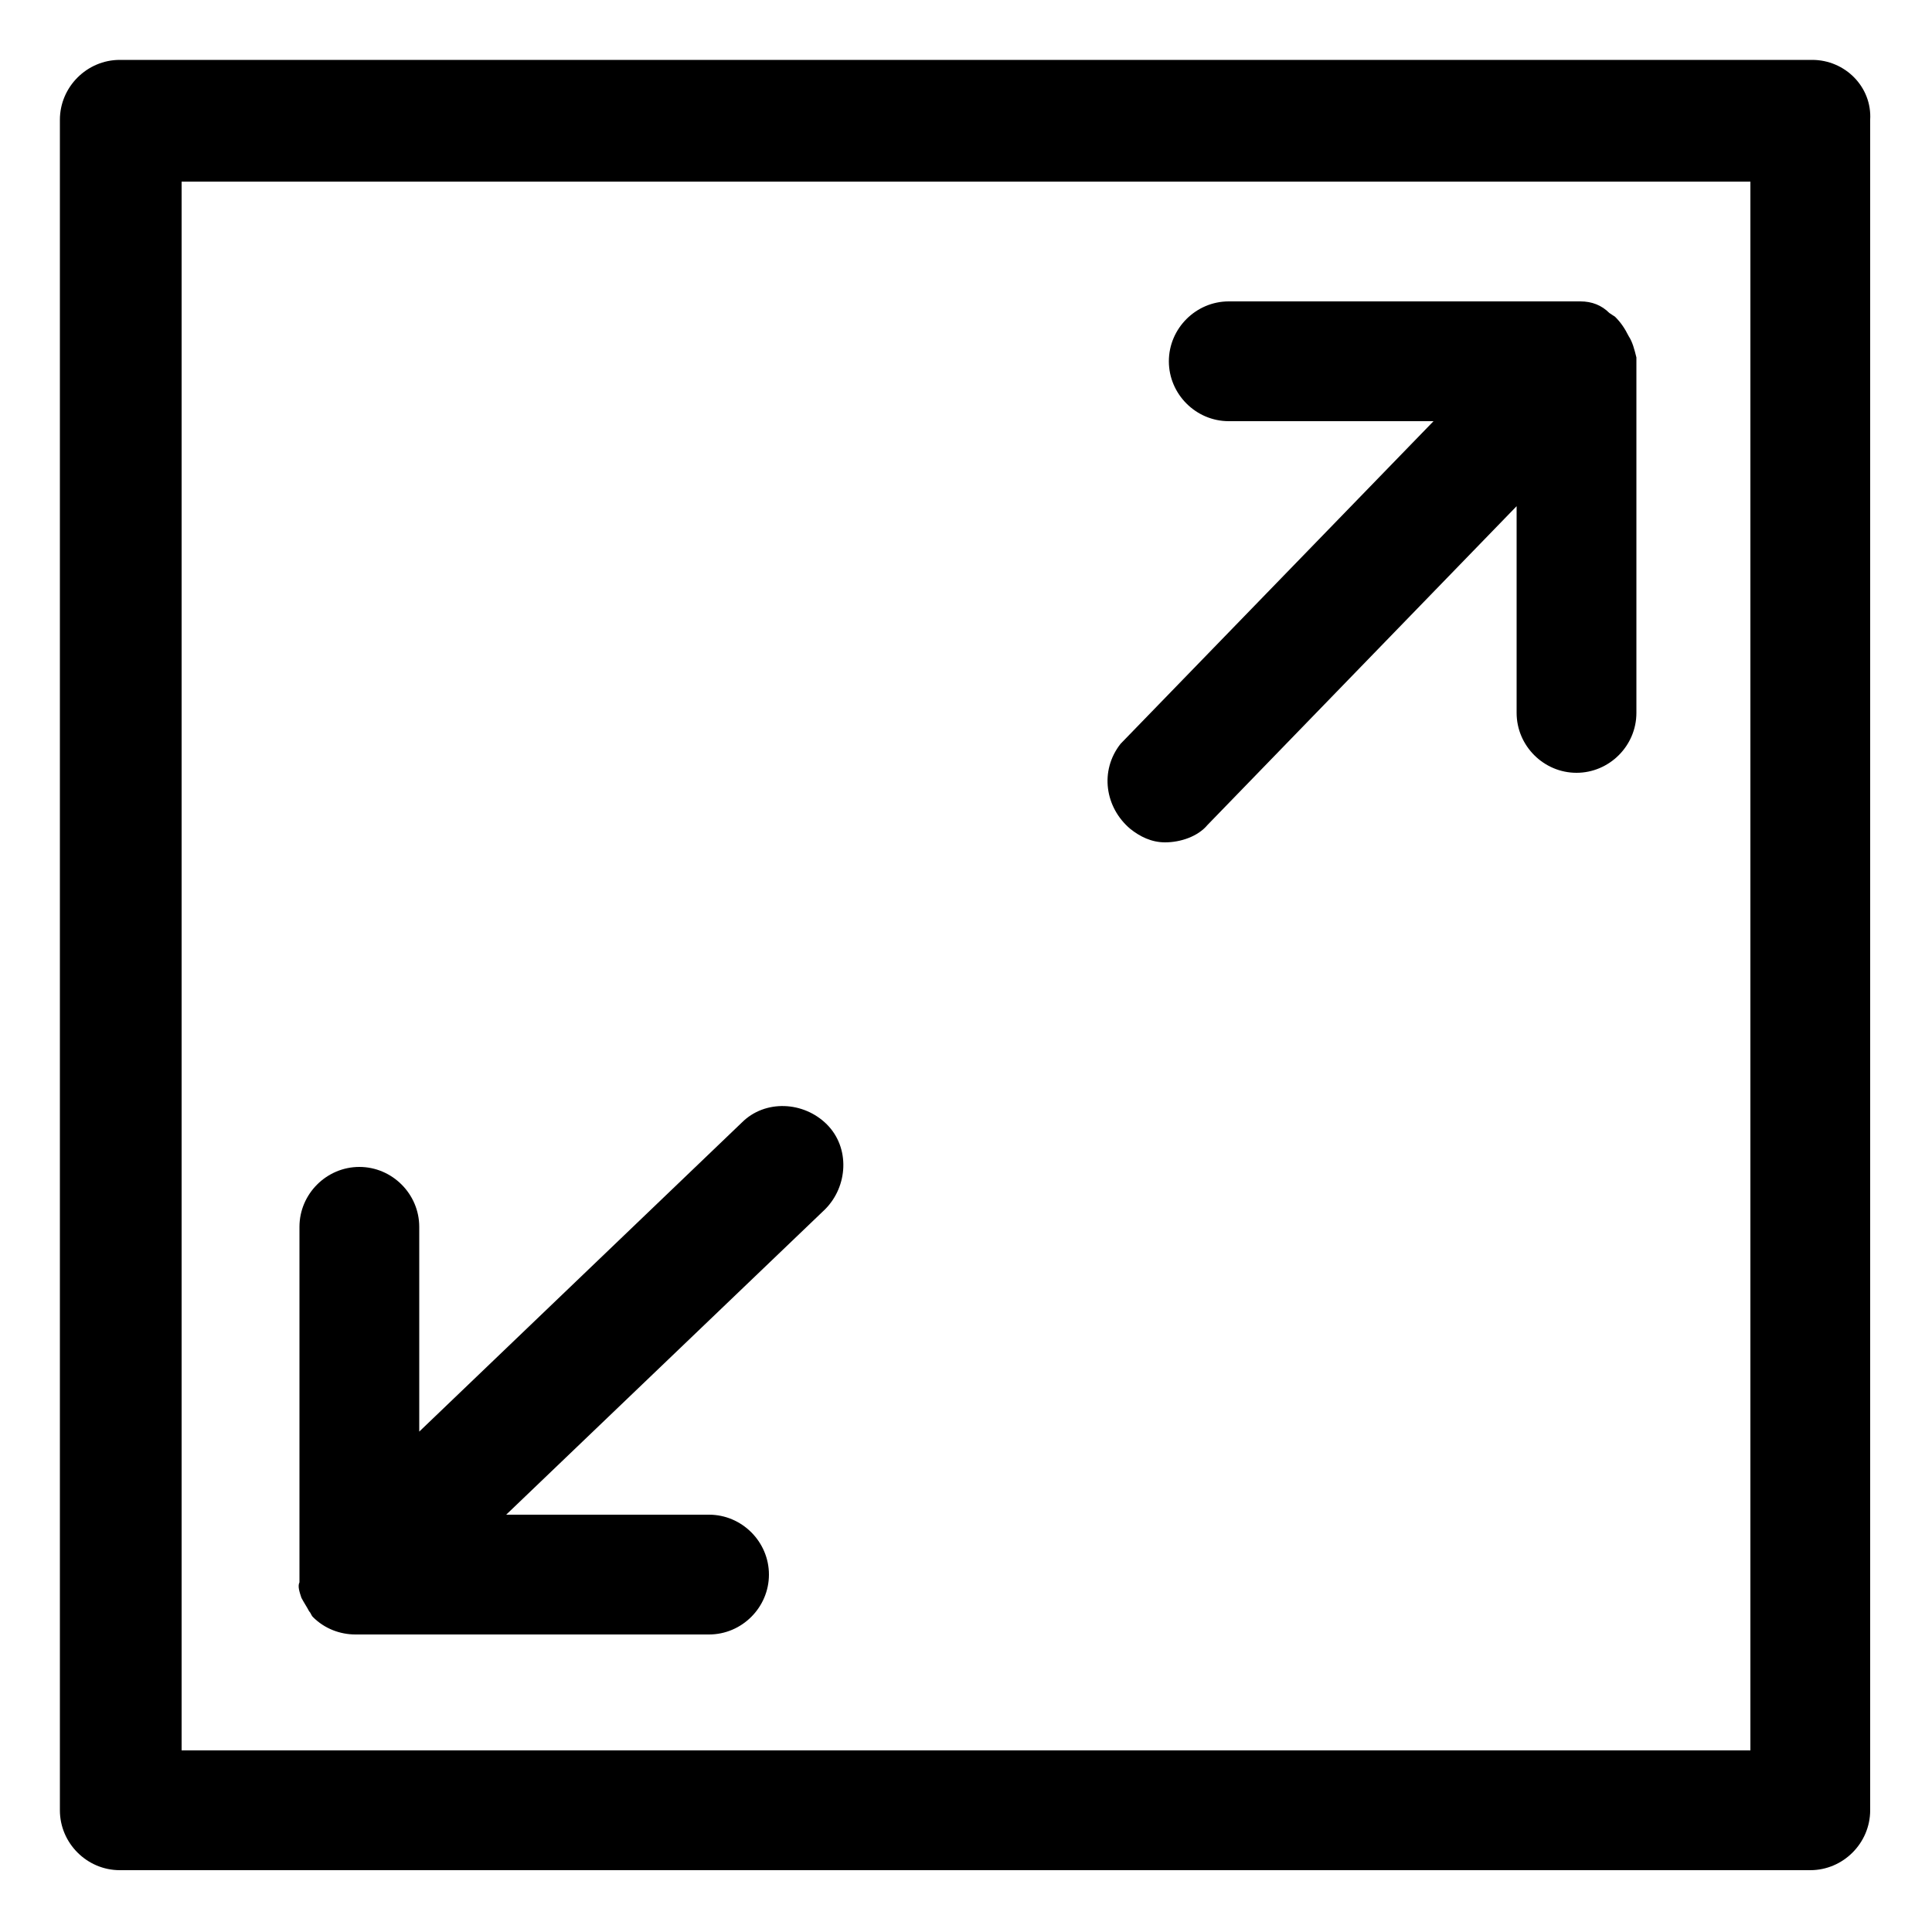
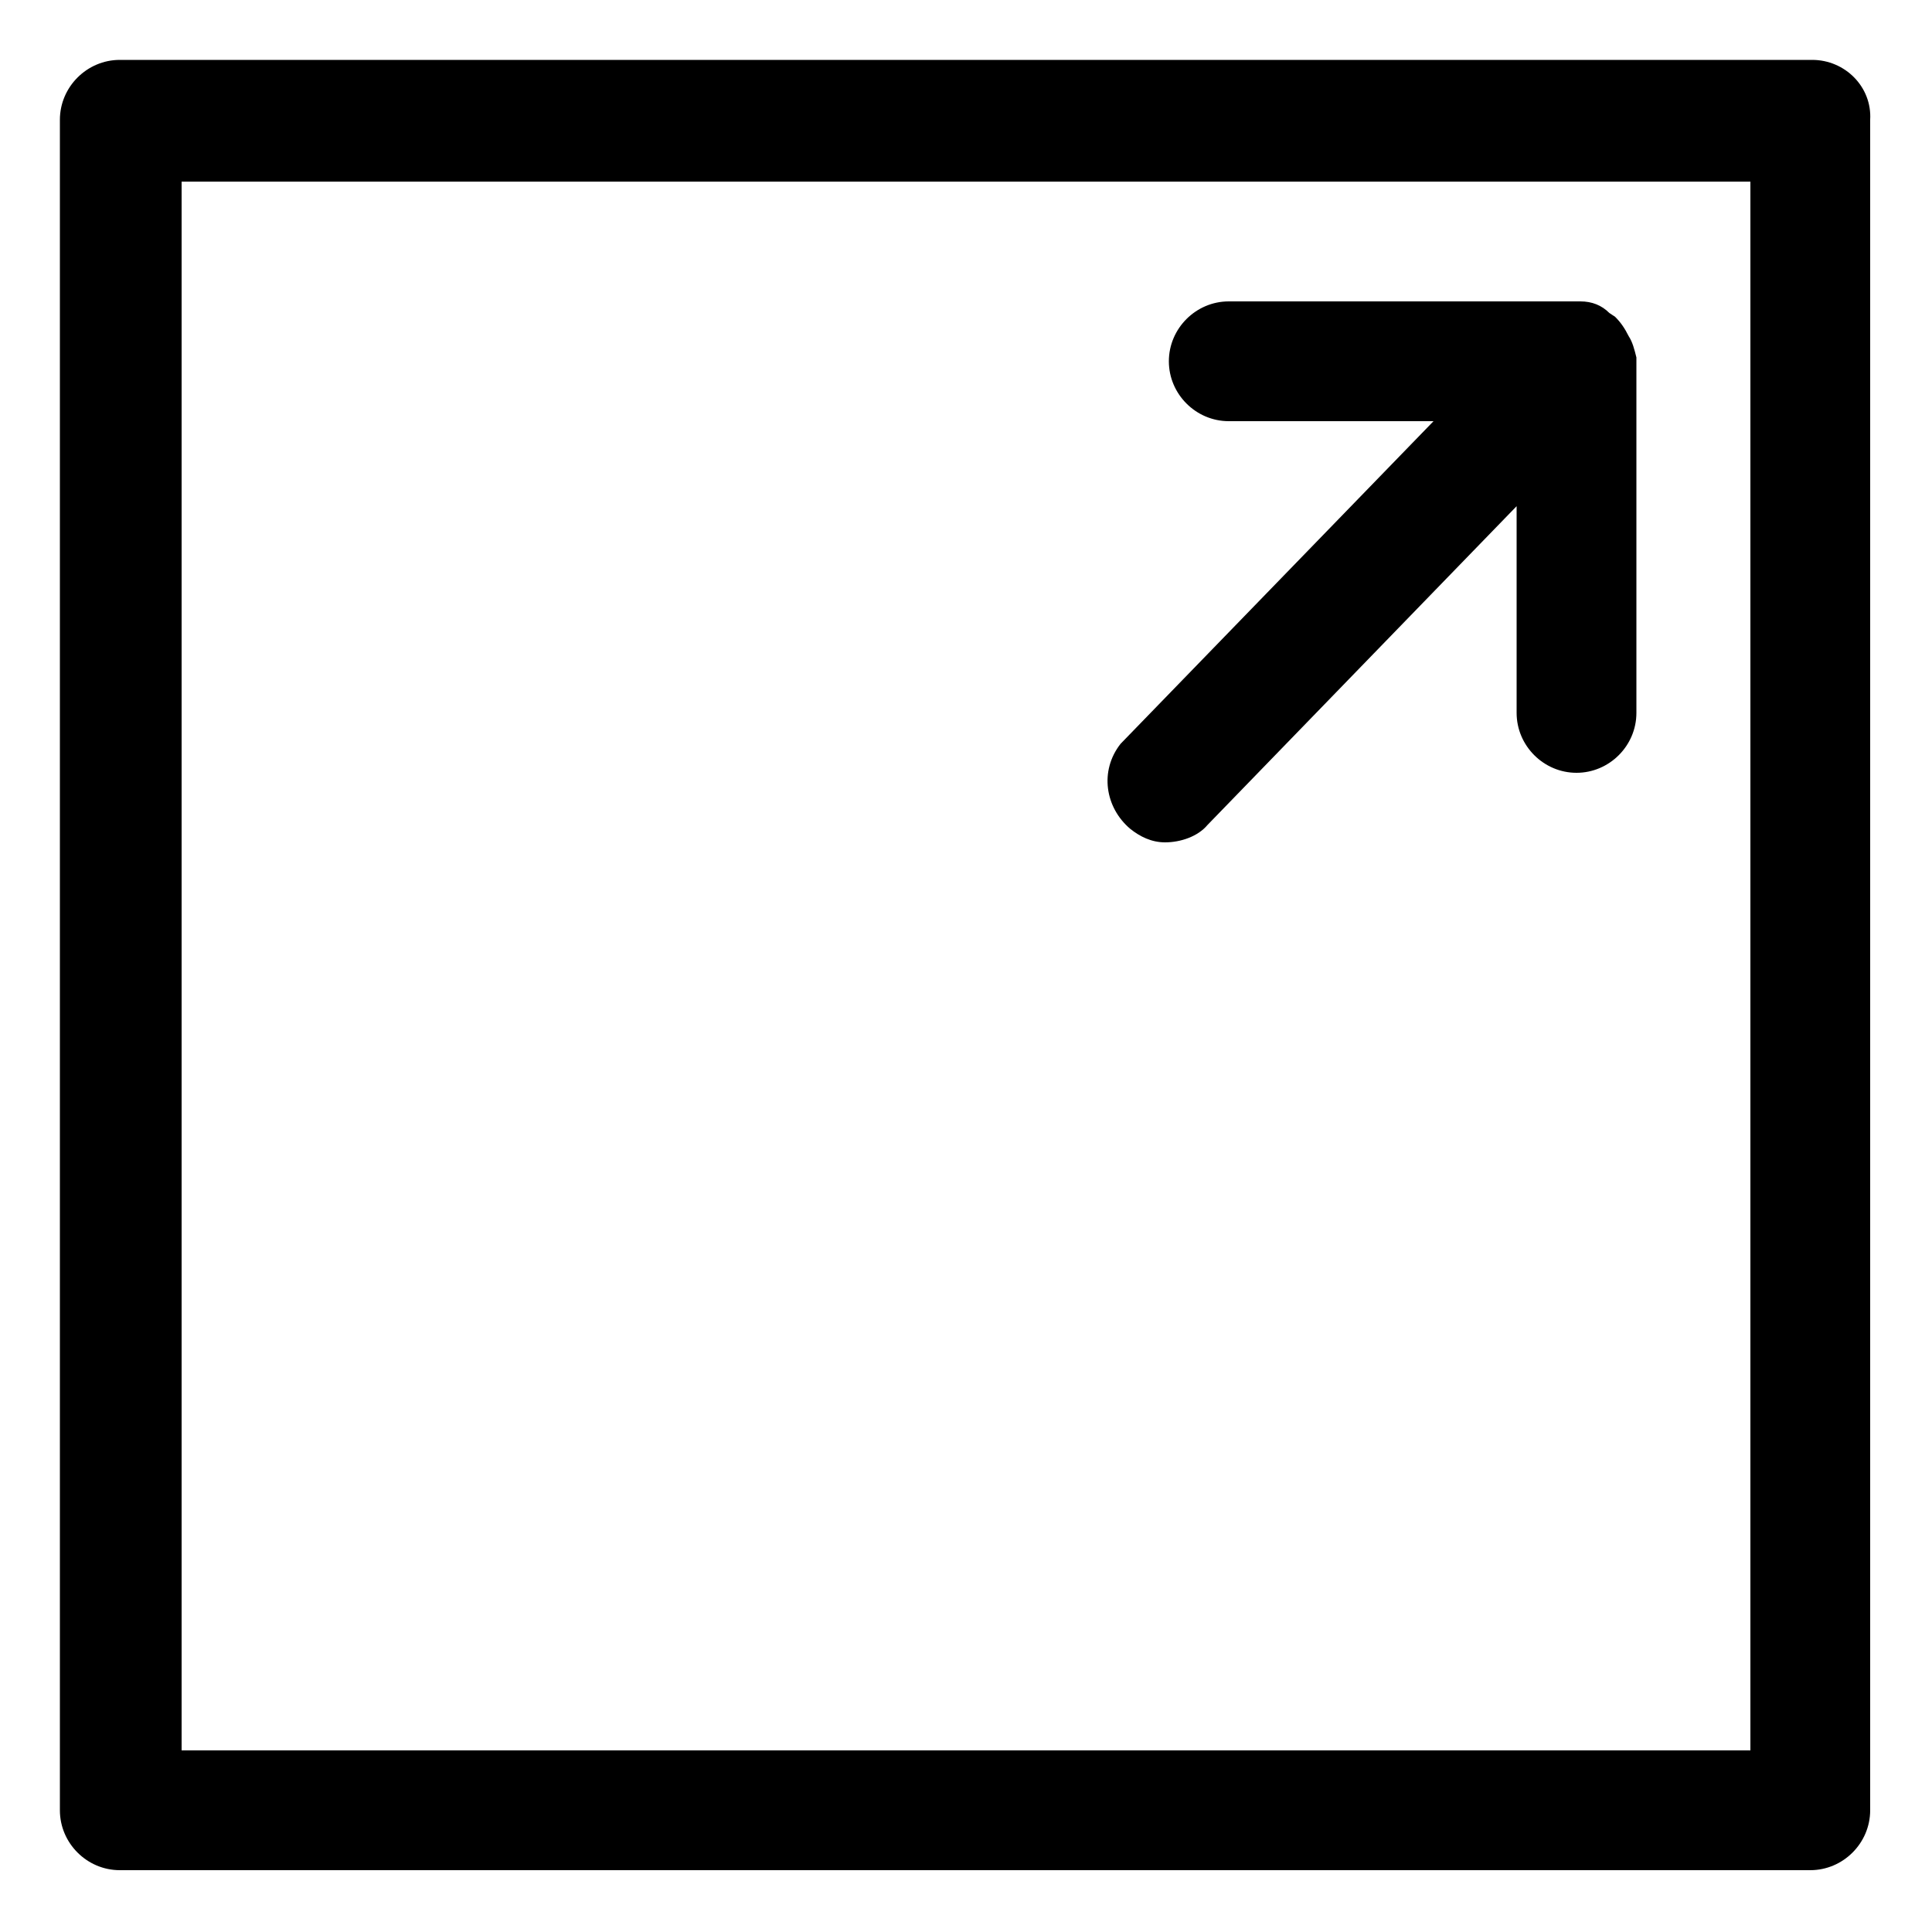
<svg xmlns="http://www.w3.org/2000/svg" version="1.1" id="Layer_1" x="0px" y="0px" viewBox="0 0 100 100" style="enable-background:new 0 0 100 100;" xml:space="preserve">
  <path d="M93.8,3.1H6.2c-1.7,0-3.1,1.4-3.1,3.1v87.5c0,1.7,1.4,3.1,3.1,3.1h87.5c1.7,0,3.1-1.4,3.1-3.1V6.2  C96.9,4.5,95.5,3.1,93.8,3.1z M90.6,90.6H9.4V9.4h81.2V90.6z" />
  <path d="M60.3,43.6c0.8,0,1.7-0.3,2.2-0.9l16-16.5v10.7c0,1.7,1.4,3.1,3.1,3.1c1.7,0,3.1-1.4,3.1-3.1V18.5l0,0  c-0.1-0.4-0.2-0.8-0.4-1.1l0,0l0,0c-0.2-0.4-0.4-0.7-0.7-1l0,0l-0.3-0.2c-0.4-0.4-0.9-0.6-1.5-0.6h-0.4H63.6c-1.7,0-3.1,1.4-3.1,3.1  s1.4,3.1,3.1,3.1h10.6L58,38.5c-1.1,1.4-0.8,3.3,0.5,4.4C59,43.3,59.6,43.6,60.3,43.6z" />
-   <path d="M15.6,82.7c0.1,0.2,0.3,0.5,0.4,0.7c0.1,0.1,0.1,0.2,0.2,0.3l0,0c0.6,0.6,1.4,0.9,2.2,0.9h18.3c1.7,0,3.1-1.4,3.1-3.1  s-1.4-3.1-3.1-3.1H26.2l16.5-15.8c1.2-1.2,1.3-3.2,0.1-4.4c-1.2-1.2-3.2-1.3-4.4-0.1l0,0L21.7,74.1V63.5c0-1.7-1.4-3.1-3.1-3.1  c-1.7,0-3.1,1.4-3.1,3.1v18c0,0.1,0,0.3,0,0.4C15.4,82.1,15.5,82.4,15.6,82.7z" />
</svg>